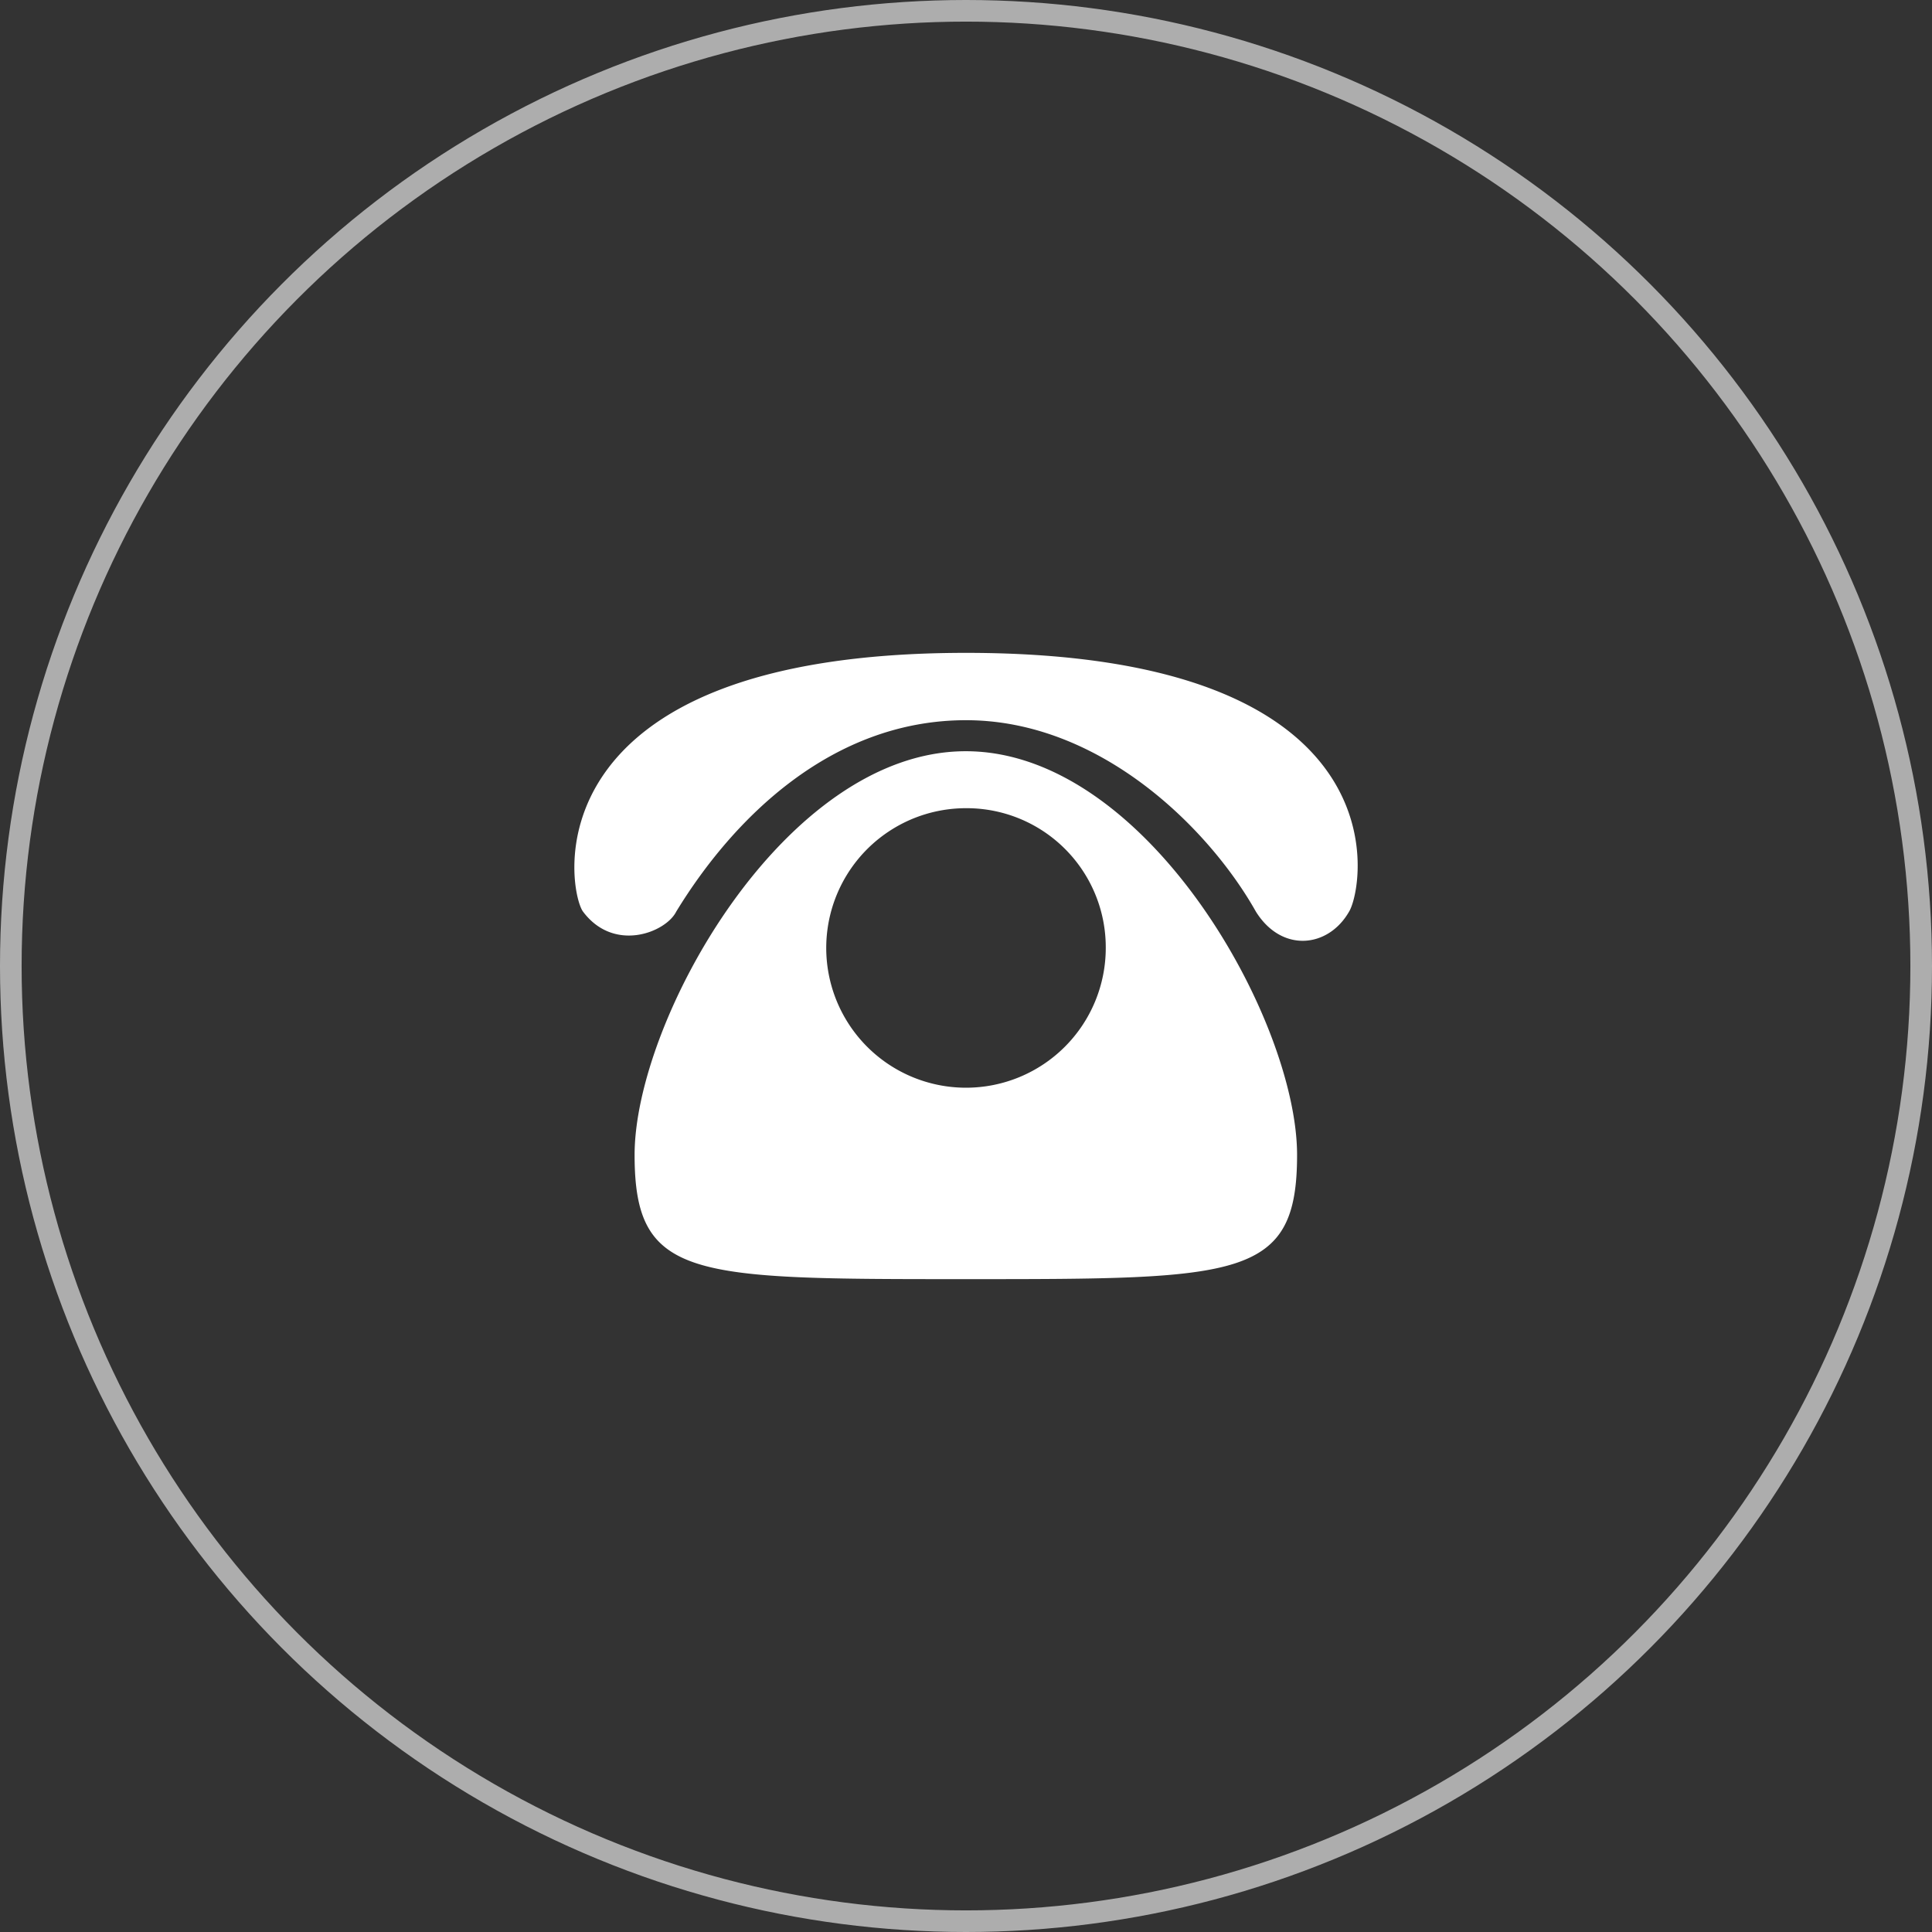
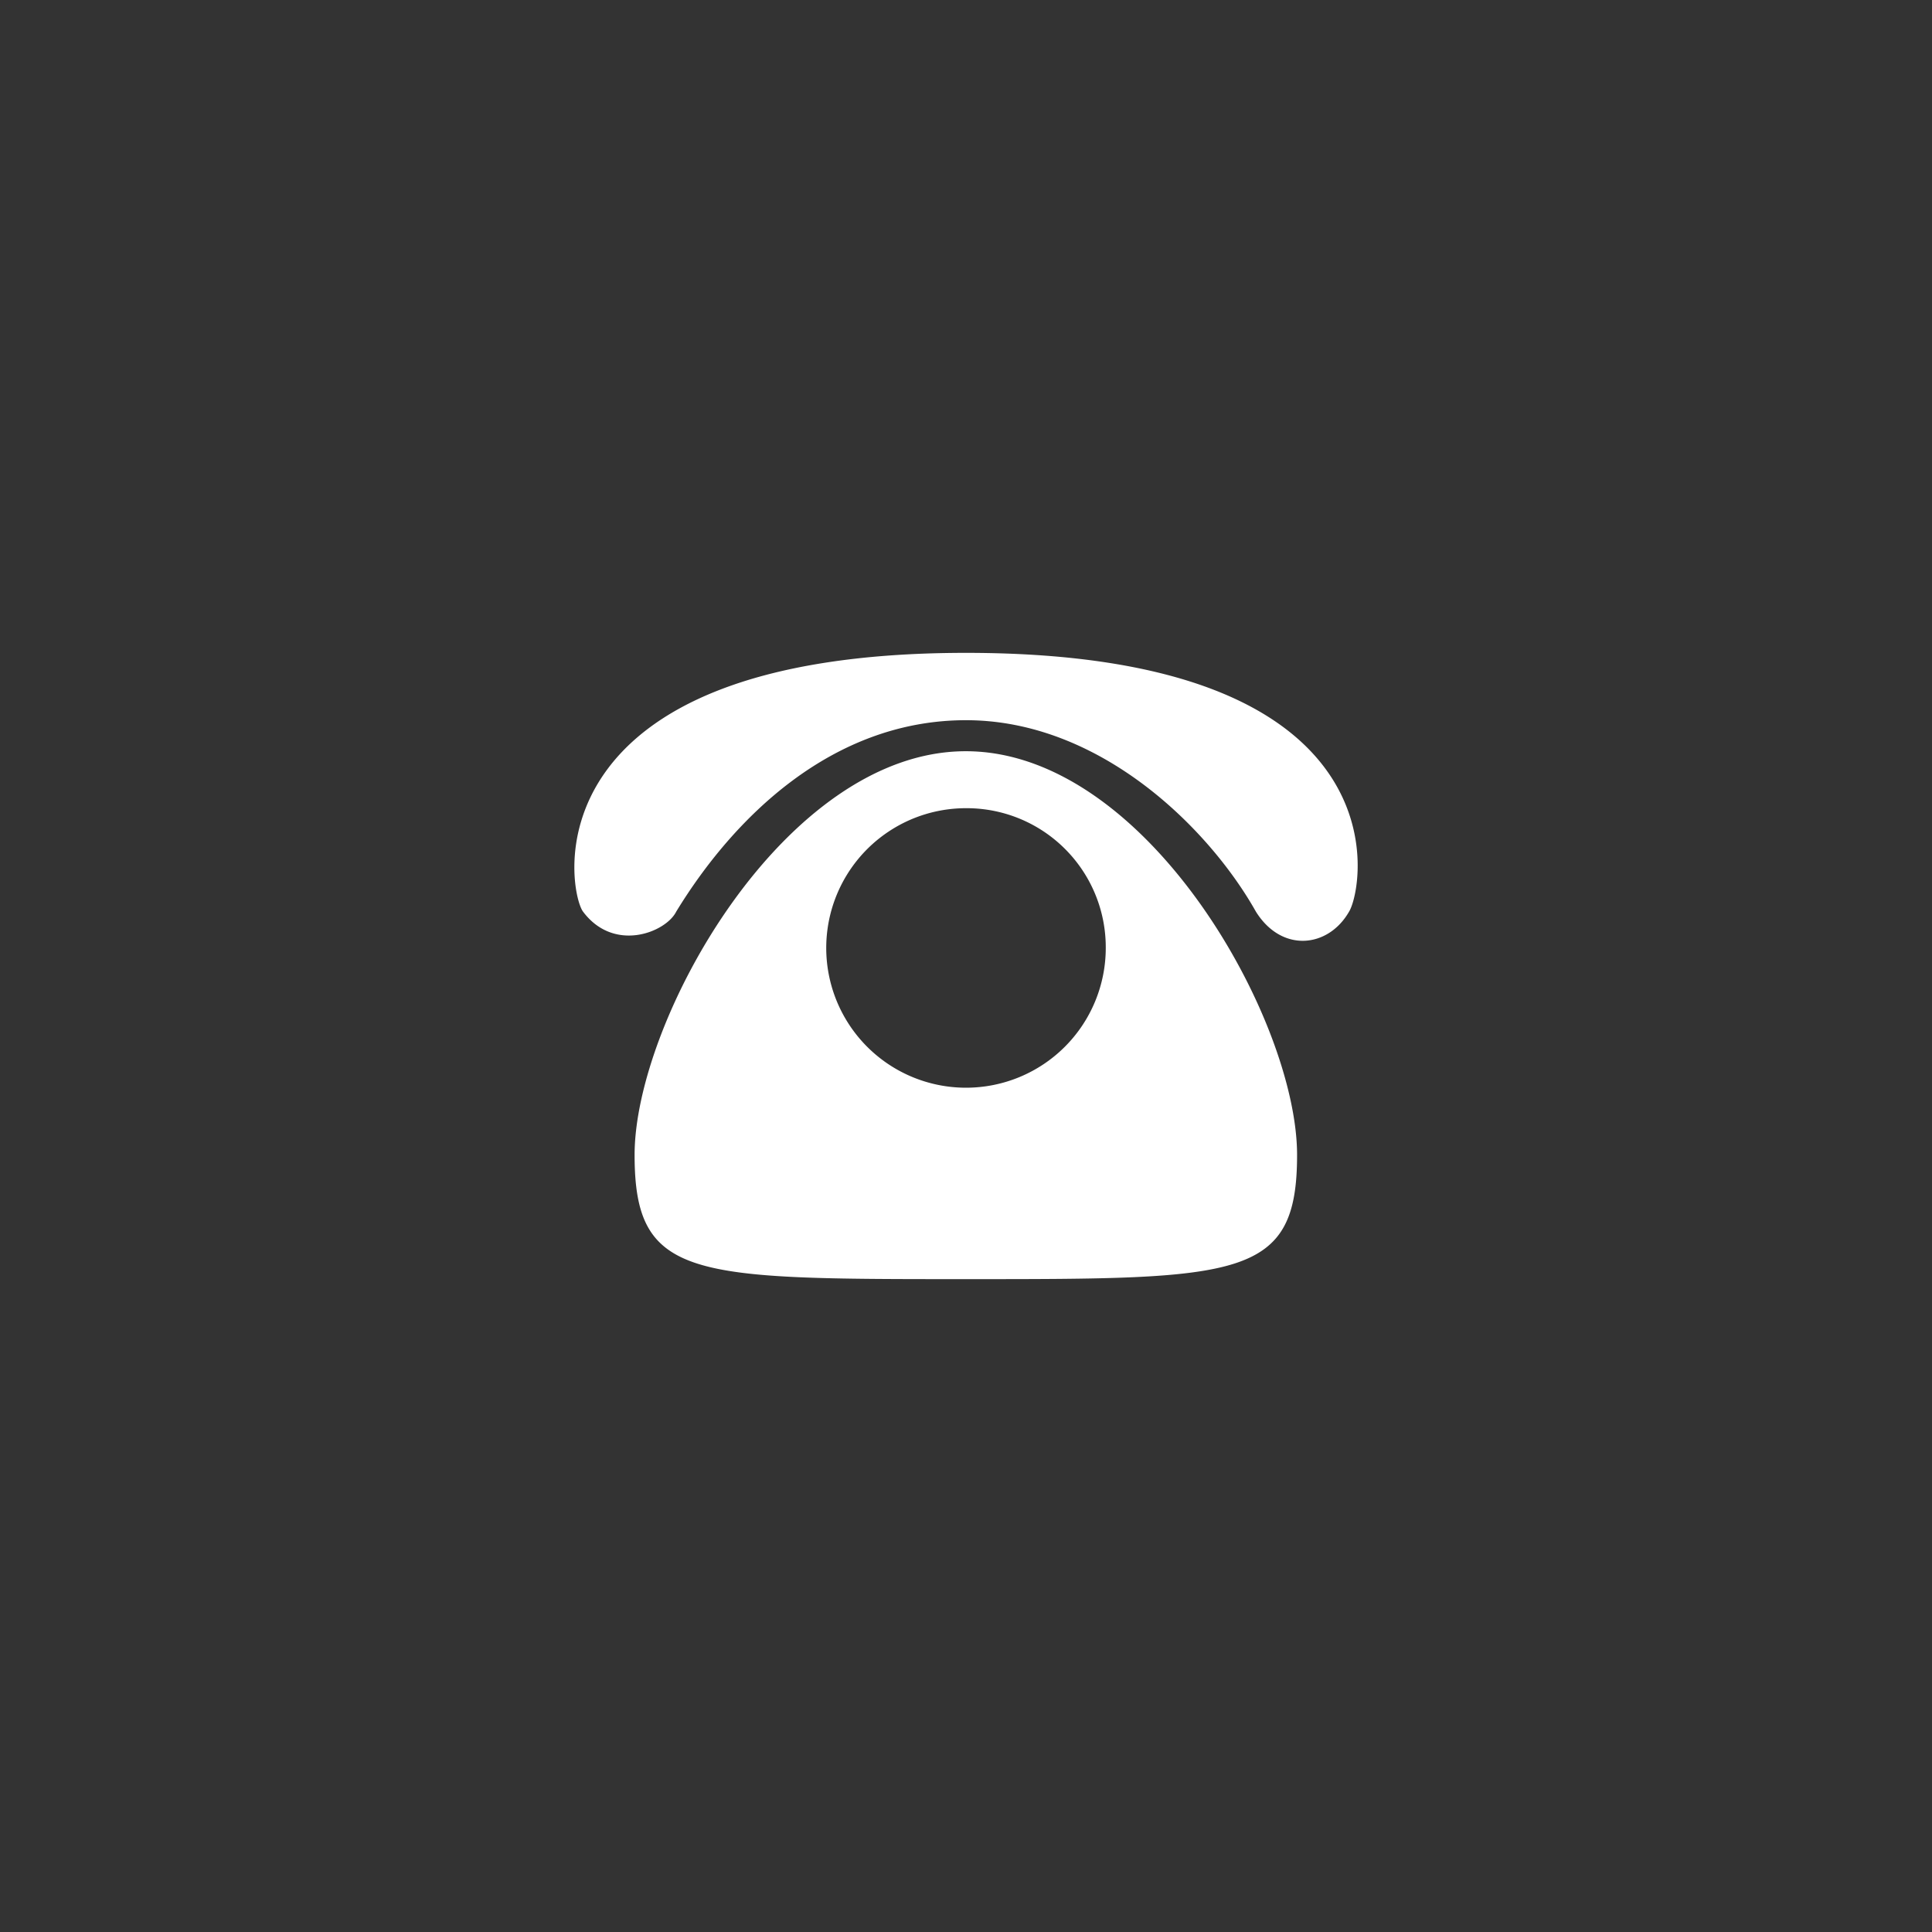
<svg xmlns="http://www.w3.org/2000/svg" viewBox="0 0 178.74 178.74">
  <rect x="0" y="0" width="178.74" height="178.74" fill="#333333" stroke="none" />
  <defs>
    <style>.cls-1{fill:none;stroke:#fff;stroke-miterlimit:10;stroke-width:2px;opacity:0.6;}.cls-2{fill:#fff;}</style>
  </defs>
  <title>电话</title>
  <g id="图层_2" data-name="图层 2">
    <g id="图层_1-2" data-name="图层 1">
-       <circle class="cls-1" cx="89.37" cy="89.37" r="88.37" />
      <path class="cls-2" d="M120,106.85c0,11.49-5.27,11.49-30.65,11.49s-30.64,0-30.64-11.49c0-12.45,13.88-37.35,30.64-37.35S120,94.4,120,106.85ZM89.37,74.77A12.93,12.93,0,1,0,102.3,87.7,12.87,12.87,0,0,0,89.37,74.77ZM62.56,84.34c5.26-8.62,14.36-17.71,26.81-17.71s22.51,10.05,26.82,17.71c2.39,3.83,6.7,3.36,8.62,0C126.24,82,130.07,60.4,89.37,60.4s-36.87,22-35.43,23.94c2.87,3.83,7.66,1.92,8.62,0Z" />
    </g>
  </g>
</svg>